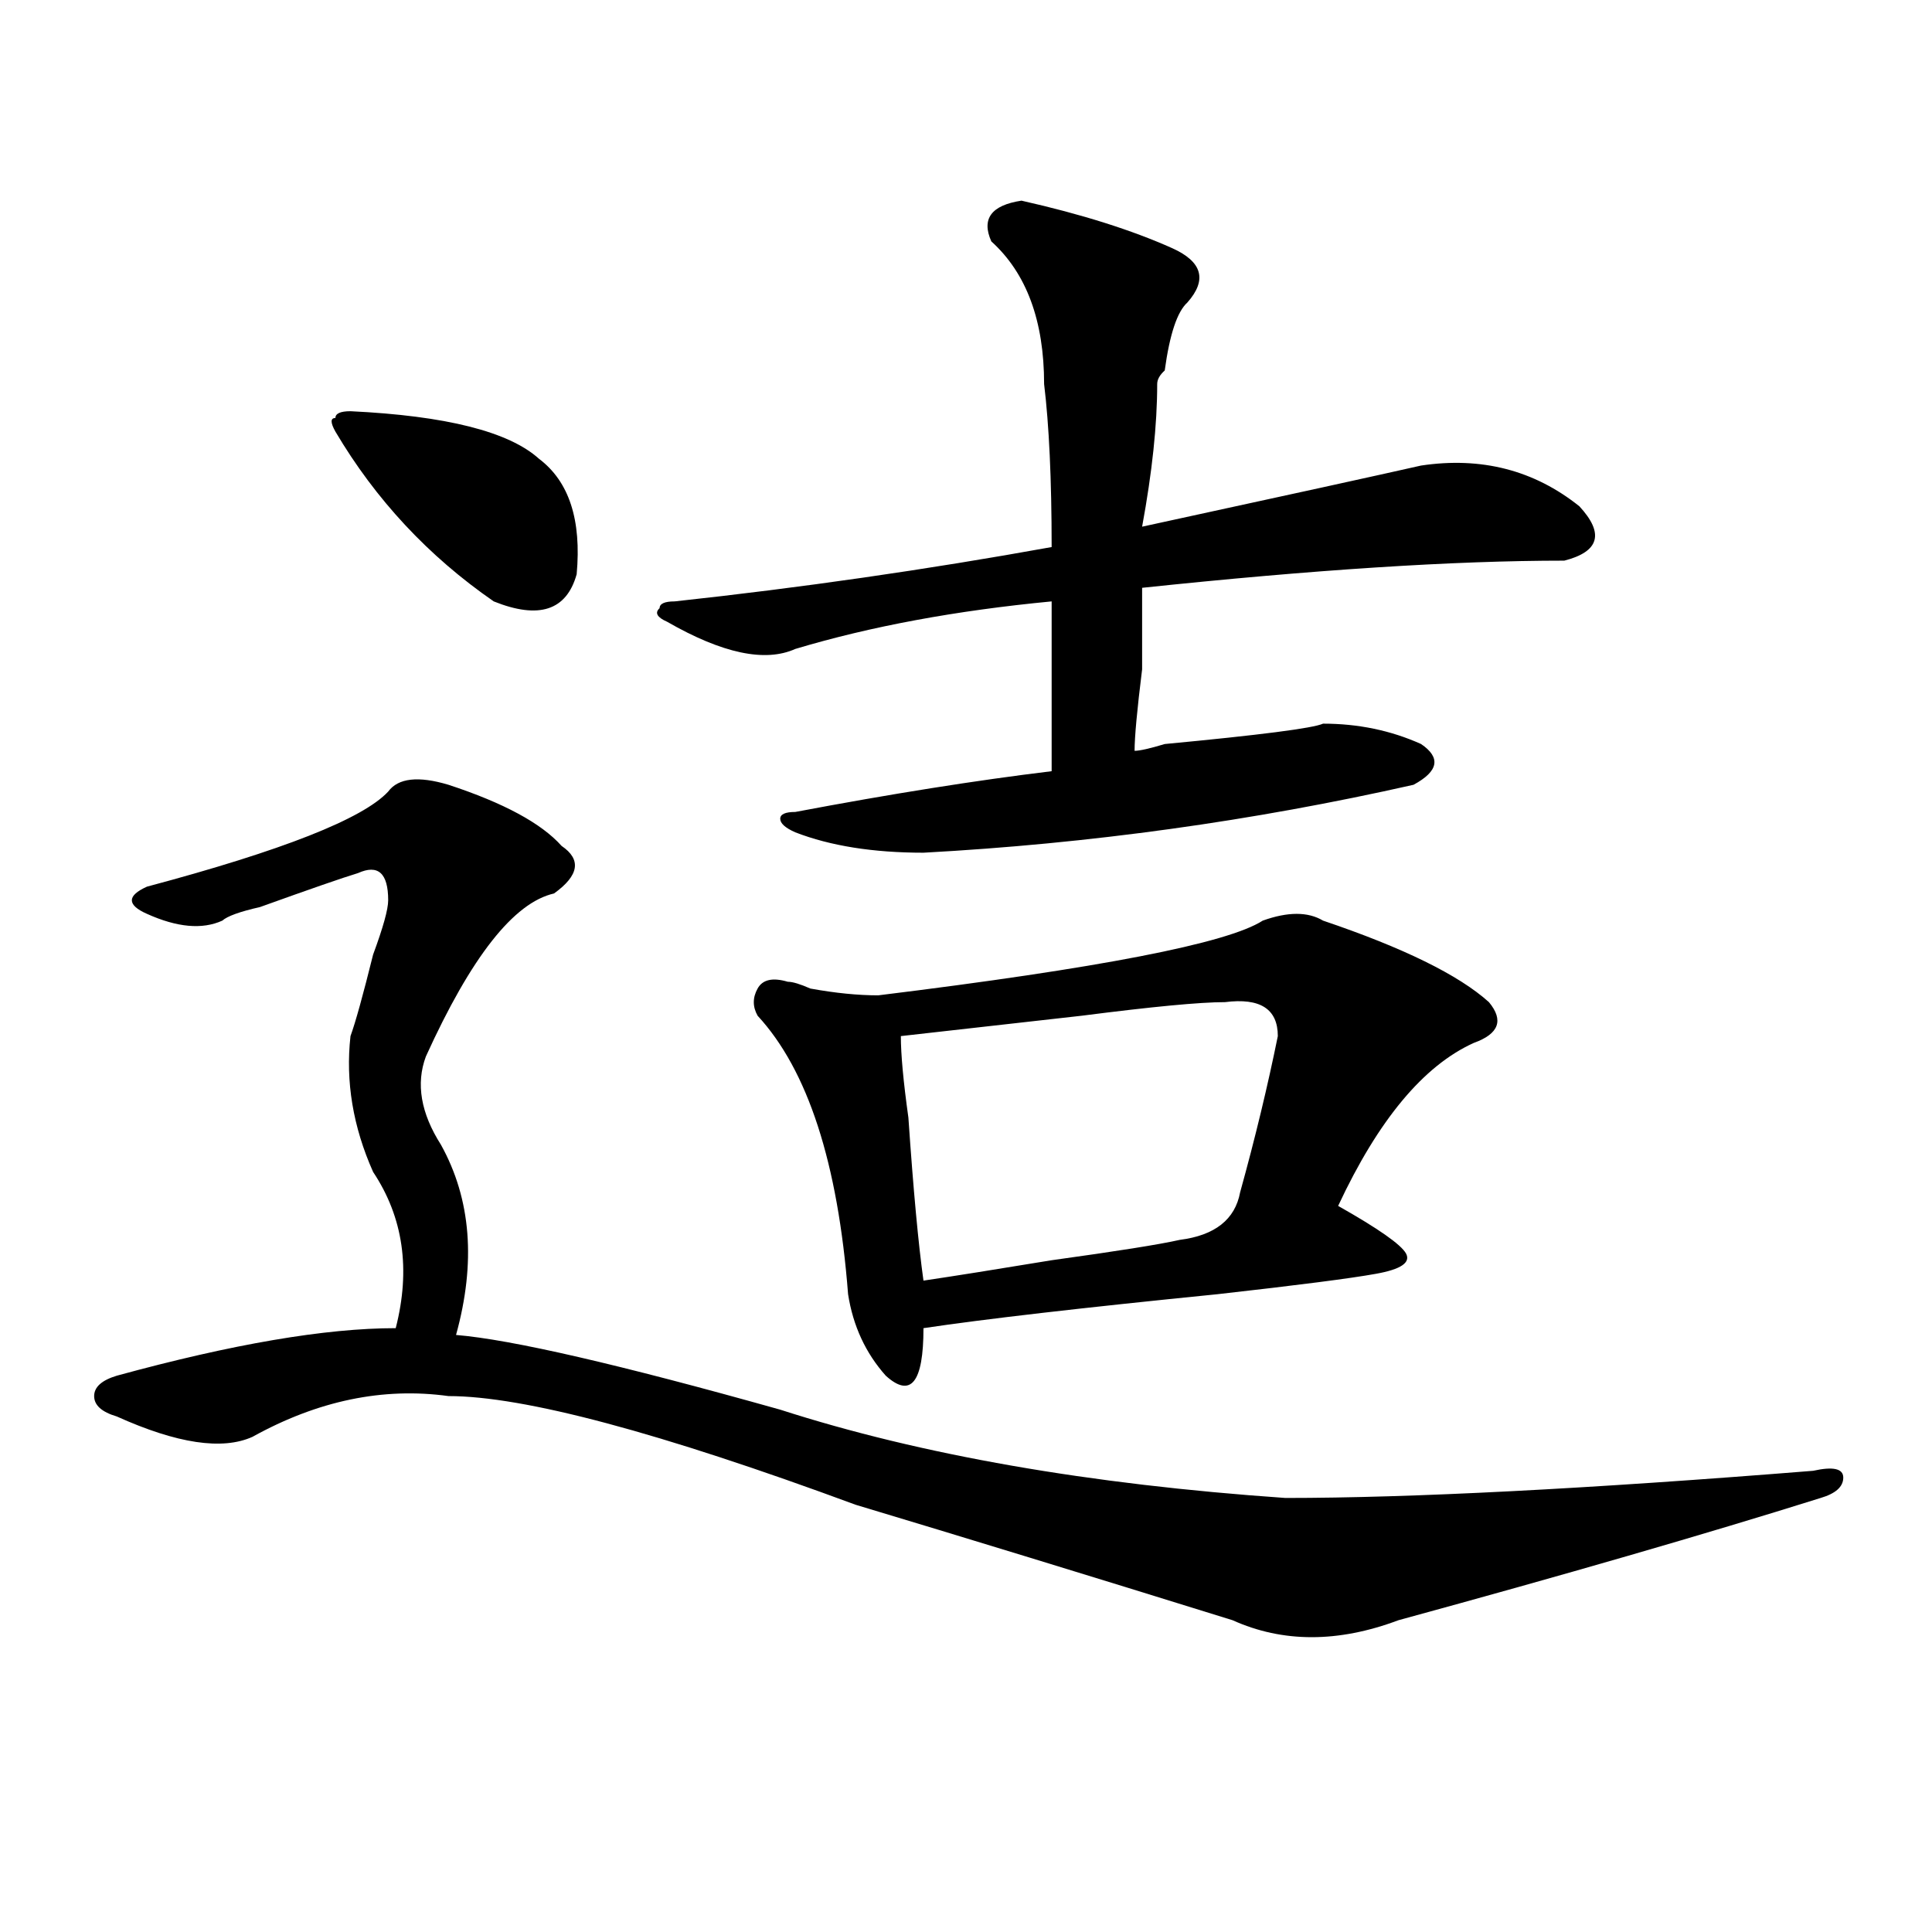
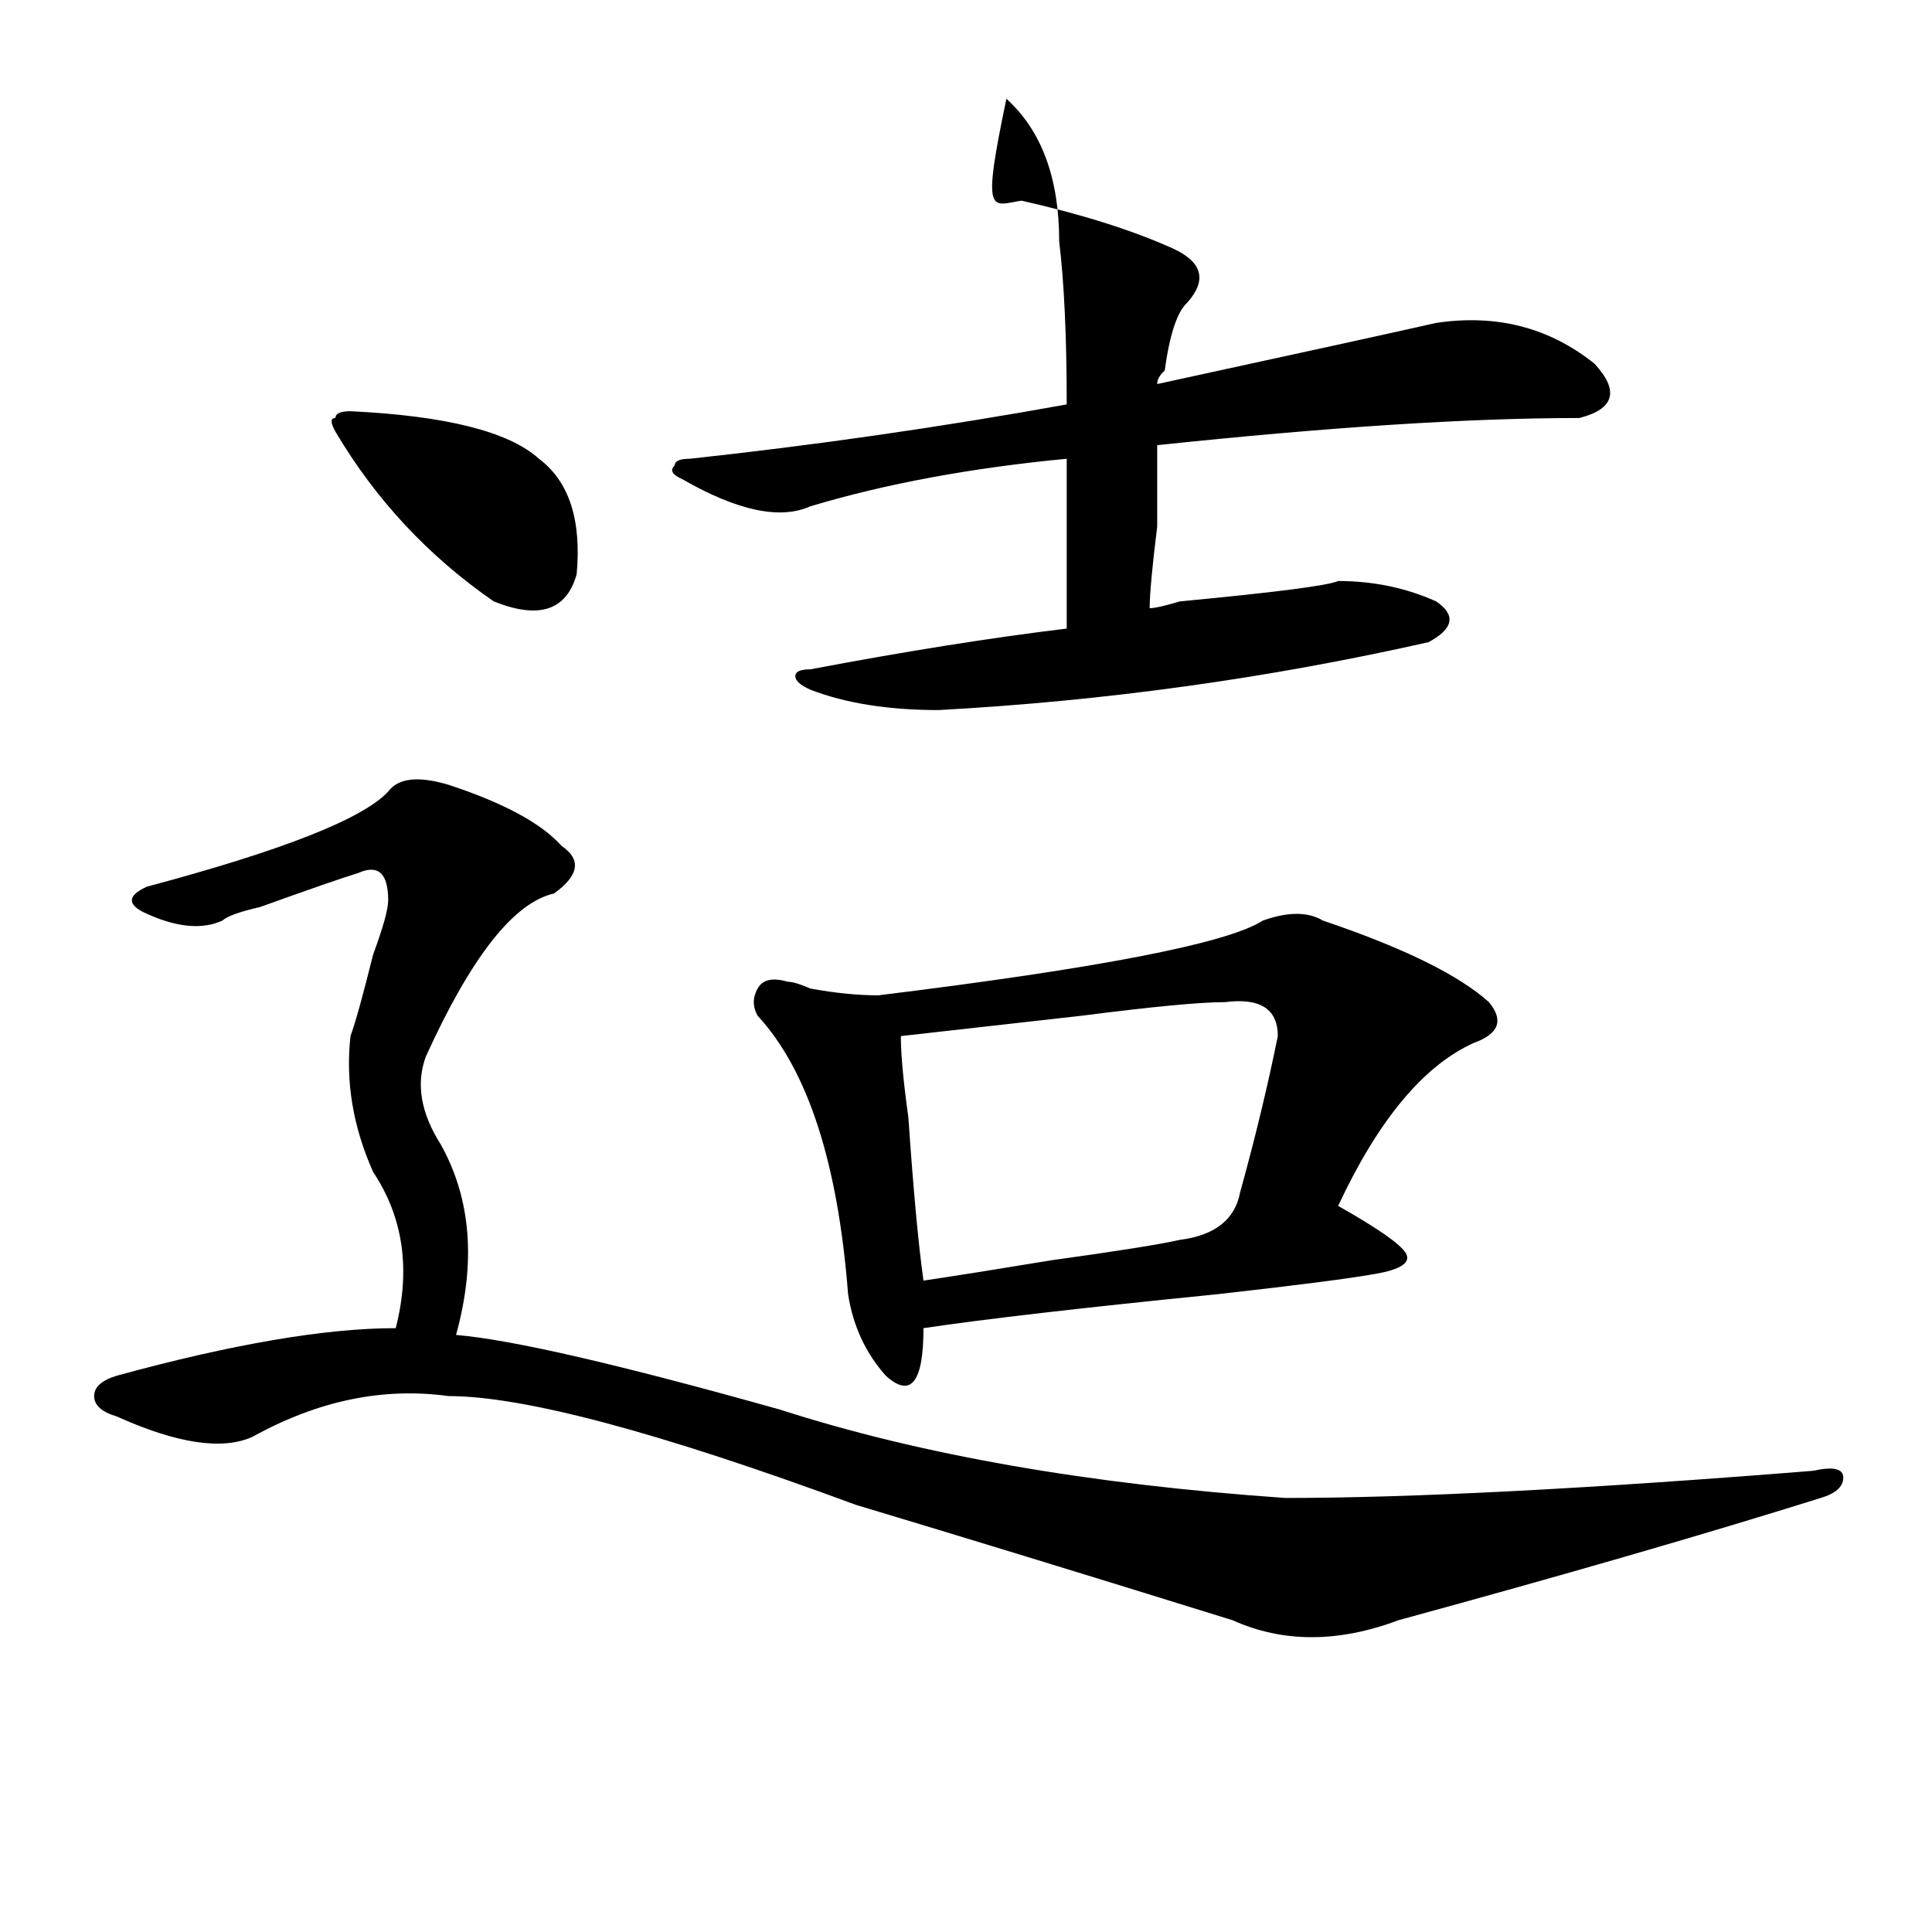
<svg xmlns="http://www.w3.org/2000/svg" version="1.1" id="图层_1" x="0px" y="0px" width="1000px" height="1000px" viewBox="0 0 1000 1000" enable-background="new 0 0 1000 1000" xml:space="preserve">
-   <path d="M232.141,406.203c28.597,9.394,48.108,19.94,58.535,31.641c10.366,7.031,9.085,15.271-3.902,24.609  c-20.853,4.725-42.926,32.85-66.34,84.375c-5.243,14.063-2.622,29.334,7.805,45.703c15.609,28.125,18.171,60.975,7.805,98.438  c28.597,2.362,84.511,15.271,167.801,38.672c72.804,23.456,159.996,38.672,261.457,45.703c64.999,0,156.094-4.669,273.164-14.063  c10.366-2.307,15.609-1.153,15.609,3.516c0,4.725-3.902,8.24-11.707,10.547c-59.876,18.787-132.68,39.825-218.531,63.281  c-31.219,11.7-59.876,11.7-85.852,0c-75.485-23.456-140.484-43.341-195.117-59.766c-101.461-37.463-171.703-56.25-210.727-56.25  c-33.841-4.669-67.681,2.362-101.461,21.094c-15.609,7.031-39.023,3.516-70.242-10.547c-7.805-2.307-11.707-5.822-11.707-10.547  c0-4.669,3.902-8.185,11.707-10.547c59.815-16.369,107.925-24.609,144.387-24.609c7.805-30.432,3.902-57.403-11.707-80.859  c-10.427-23.4-14.329-46.856-11.707-70.313c2.562-7.031,6.464-21.094,11.707-42.188c5.183-14.063,7.805-23.4,7.805-28.125  c0-14.063-5.243-18.731-15.609-14.063c-7.805,2.362-24.755,8.24-50.73,17.578c-10.427,2.362-16.95,4.725-19.512,7.031  c-10.427,4.725-23.414,3.516-39.023-3.516c-5.243-2.307-7.805-4.669-7.805-7.031c0-2.307,2.562-4.669,7.805-7.031  c70.242-18.731,111.827-35.156,124.875-49.219C206.104,402.688,216.531,401.534,232.141,406.203z M181.41,212.844  c49.39,2.362,81.949,10.547,97.559,24.609c15.609,11.756,22.073,31.641,19.512,59.766c-5.243,18.787-19.512,23.456-42.926,14.063  c-33.841-23.4-61.157-52.734-81.949-87.891c-2.622-4.669-2.622-7.031,0-7.031C173.605,214.053,176.167,212.844,181.41,212.844z   M528.719,103.859c31.219,7.031,57.194,15.271,78.047,24.609c15.609,7.031,18.171,16.425,7.805,28.125  c-5.243,4.725-9.146,16.425-11.707,35.156c-2.622,2.362-3.902,4.725-3.902,7.031c0,21.094-2.622,45.703-7.805,73.828  c75.425-16.369,123.534-26.916,144.387-31.641c31.219-4.669,58.535,2.362,81.949,21.094c12.987,14.063,10.366,23.456-7.805,28.125  c-57.255,0-130.118,4.725-218.531,14.063c0,7.031,0,21.094,0,42.188c-2.622,21.094-3.902,35.156-3.902,42.188  c2.562,0,7.805-1.153,15.609-3.516c49.39-4.669,76.706-8.185,81.949-10.547c18.171,0,35.121,3.516,50.73,10.547  c10.366,7.031,9.085,14.063-3.902,21.094c-83.29,18.787-167.801,30.487-253.652,35.156c-26.036,0-48.169-3.516-66.34-10.547  c-5.243-2.307-7.805-4.669-7.805-7.031c0-2.307,2.562-3.516,7.805-3.516c49.39-9.338,93.656-16.369,132.68-21.094  c0-30.432,0-59.766,0-87.891c-49.45,4.725-93.656,12.909-132.68,24.609c-15.609,7.031-37.743,2.362-66.34-14.063  c-5.243-2.307-6.524-4.669-3.902-7.031c0-2.307,2.562-3.516,7.805-3.516c64.999-7.031,130.058-16.369,195.117-28.125  c0-35.156-1.341-63.281-3.902-84.375c0-32.794-9.146-57.403-27.316-73.828C507.866,113.253,513.109,106.222,528.719,103.859z   M653.594,476.516c12.987-4.669,23.414-4.669,31.219,0c41.585,14.063,70.242,28.125,85.852,42.188  c7.805,9.394,5.183,16.425-7.805,21.094c-26.036,11.756-49.45,39.881-70.242,84.375c20.792,11.756,32.499,19.94,35.121,24.609  c2.562,4.725-2.622,8.24-15.609,10.547c-13.048,2.362-40.364,5.878-81.949,10.547c-70.242,7.031-120.973,12.909-152.191,17.578  c0,28.125-6.524,36.365-19.512,24.609c-10.427-11.7-16.95-25.763-19.512-42.188c-5.243-67.95-20.853-116.016-46.828-144.141  c-2.622-4.669-2.622-9.338,0-14.063c2.562-4.669,7.805-5.822,15.609-3.516c2.562,0,6.464,1.209,11.707,3.516  c12.987,2.362,24.694,3.516,35.121,3.516C569.022,501.125,635.362,488.271,653.594,476.516z M634.082,518.703  c-13.048,0-37.743,2.362-74.145,7.031c-41.646,4.725-72.864,8.24-93.656,10.547c0,9.394,1.28,23.456,3.902,42.188  c2.562,37.519,5.183,65.644,7.805,84.375c15.609-2.307,37.683-5.822,66.34-10.547c33.78-4.669,55.913-8.185,66.34-10.547  c18.171-2.307,28.597-10.547,31.219-24.609c7.805-28.125,14.269-55.041,19.512-80.859  C661.398,522.219,652.253,516.396,634.082,518.703z" />
+   <path d="M232.141,406.203c28.597,9.394,48.108,19.94,58.535,31.641c10.366,7.031,9.085,15.271-3.902,24.609  c-20.853,4.725-42.926,32.85-66.34,84.375c-5.243,14.063-2.622,29.334,7.805,45.703c15.609,28.125,18.171,60.975,7.805,98.438  c28.597,2.362,84.511,15.271,167.801,38.672c72.804,23.456,159.996,38.672,261.457,45.703c64.999,0,156.094-4.669,273.164-14.063  c10.366-2.307,15.609-1.153,15.609,3.516c0,4.725-3.902,8.24-11.707,10.547c-59.876,18.787-132.68,39.825-218.531,63.281  c-31.219,11.7-59.876,11.7-85.852,0c-75.485-23.456-140.484-43.341-195.117-59.766c-101.461-37.463-171.703-56.25-210.727-56.25  c-33.841-4.669-67.681,2.362-101.461,21.094c-15.609,7.031-39.023,3.516-70.242-10.547c-7.805-2.307-11.707-5.822-11.707-10.547  c0-4.669,3.902-8.185,11.707-10.547c59.815-16.369,107.925-24.609,144.387-24.609c7.805-30.432,3.902-57.403-11.707-80.859  c-10.427-23.4-14.329-46.856-11.707-70.313c2.562-7.031,6.464-21.094,11.707-42.188c5.183-14.063,7.805-23.4,7.805-28.125  c0-14.063-5.243-18.731-15.609-14.063c-7.805,2.362-24.755,8.24-50.73,17.578c-10.427,2.362-16.95,4.725-19.512,7.031  c-10.427,4.725-23.414,3.516-39.023-3.516c-5.243-2.307-7.805-4.669-7.805-7.031c0-2.307,2.562-4.669,7.805-7.031  c70.242-18.731,111.827-35.156,124.875-49.219C206.104,402.688,216.531,401.534,232.141,406.203z M181.41,212.844  c49.39,2.362,81.949,10.547,97.559,24.609c15.609,11.756,22.073,31.641,19.512,59.766c-5.243,18.787-19.512,23.456-42.926,14.063  c-33.841-23.4-61.157-52.734-81.949-87.891c-2.622-4.669-2.622-7.031,0-7.031C173.605,214.053,176.167,212.844,181.41,212.844z   M528.719,103.859c31.219,7.031,57.194,15.271,78.047,24.609c15.609,7.031,18.171,16.425,7.805,28.125  c-5.243,4.725-9.146,16.425-11.707,35.156c-2.622,2.362-3.902,4.725-3.902,7.031c75.425-16.369,123.534-26.916,144.387-31.641c31.219-4.669,58.535,2.362,81.949,21.094c12.987,14.063,10.366,23.456-7.805,28.125  c-57.255,0-130.118,4.725-218.531,14.063c0,7.031,0,21.094,0,42.188c-2.622,21.094-3.902,35.156-3.902,42.188  c2.562,0,7.805-1.153,15.609-3.516c49.39-4.669,76.706-8.185,81.949-10.547c18.171,0,35.121,3.516,50.73,10.547  c10.366,7.031,9.085,14.063-3.902,21.094c-83.29,18.787-167.801,30.487-253.652,35.156c-26.036,0-48.169-3.516-66.34-10.547  c-5.243-2.307-7.805-4.669-7.805-7.031c0-2.307,2.562-3.516,7.805-3.516c49.39-9.338,93.656-16.369,132.68-21.094  c0-30.432,0-59.766,0-87.891c-49.45,4.725-93.656,12.909-132.68,24.609c-15.609,7.031-37.743,2.362-66.34-14.063  c-5.243-2.307-6.524-4.669-3.902-7.031c0-2.307,2.562-3.516,7.805-3.516c64.999-7.031,130.058-16.369,195.117-28.125  c0-35.156-1.341-63.281-3.902-84.375c0-32.794-9.146-57.403-27.316-73.828C507.866,113.253,513.109,106.222,528.719,103.859z   M653.594,476.516c12.987-4.669,23.414-4.669,31.219,0c41.585,14.063,70.242,28.125,85.852,42.188  c7.805,9.394,5.183,16.425-7.805,21.094c-26.036,11.756-49.45,39.881-70.242,84.375c20.792,11.756,32.499,19.94,35.121,24.609  c2.562,4.725-2.622,8.24-15.609,10.547c-13.048,2.362-40.364,5.878-81.949,10.547c-70.242,7.031-120.973,12.909-152.191,17.578  c0,28.125-6.524,36.365-19.512,24.609c-10.427-11.7-16.95-25.763-19.512-42.188c-5.243-67.95-20.853-116.016-46.828-144.141  c-2.622-4.669-2.622-9.338,0-14.063c2.562-4.669,7.805-5.822,15.609-3.516c2.562,0,6.464,1.209,11.707,3.516  c12.987,2.362,24.694,3.516,35.121,3.516C569.022,501.125,635.362,488.271,653.594,476.516z M634.082,518.703  c-13.048,0-37.743,2.362-74.145,7.031c-41.646,4.725-72.864,8.24-93.656,10.547c0,9.394,1.28,23.456,3.902,42.188  c2.562,37.519,5.183,65.644,7.805,84.375c15.609-2.307,37.683-5.822,66.34-10.547c33.78-4.669,55.913-8.185,66.34-10.547  c18.171-2.307,28.597-10.547,31.219-24.609c7.805-28.125,14.269-55.041,19.512-80.859  C661.398,522.219,652.253,516.396,634.082,518.703z" />
</svg>